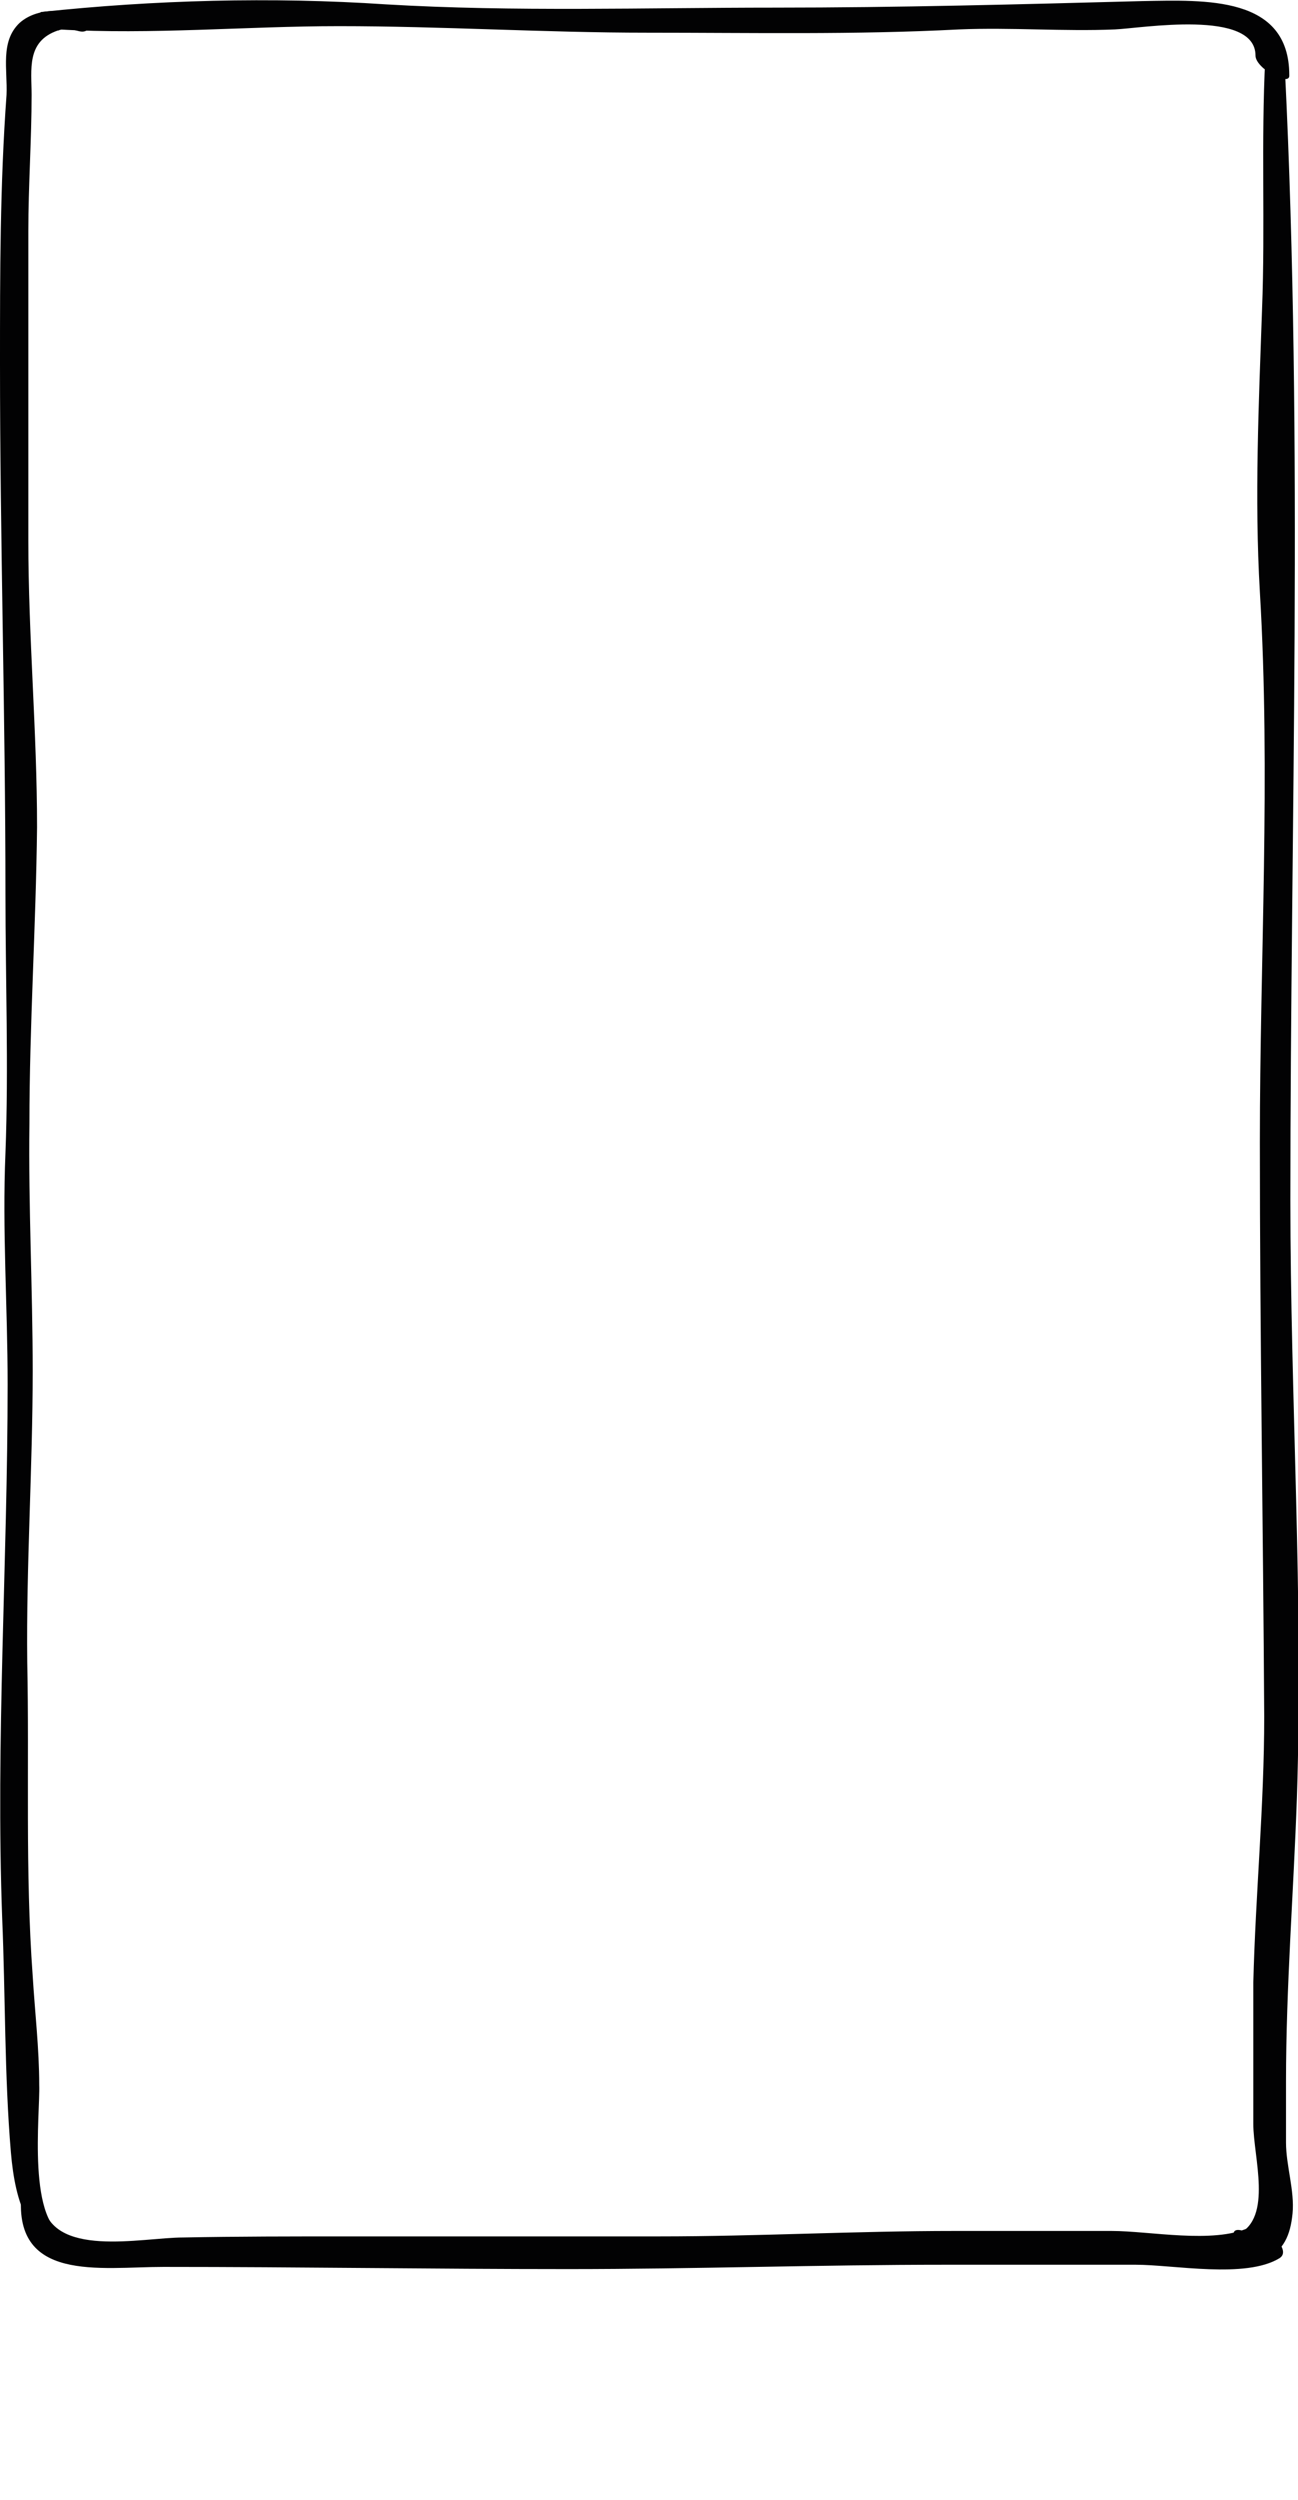
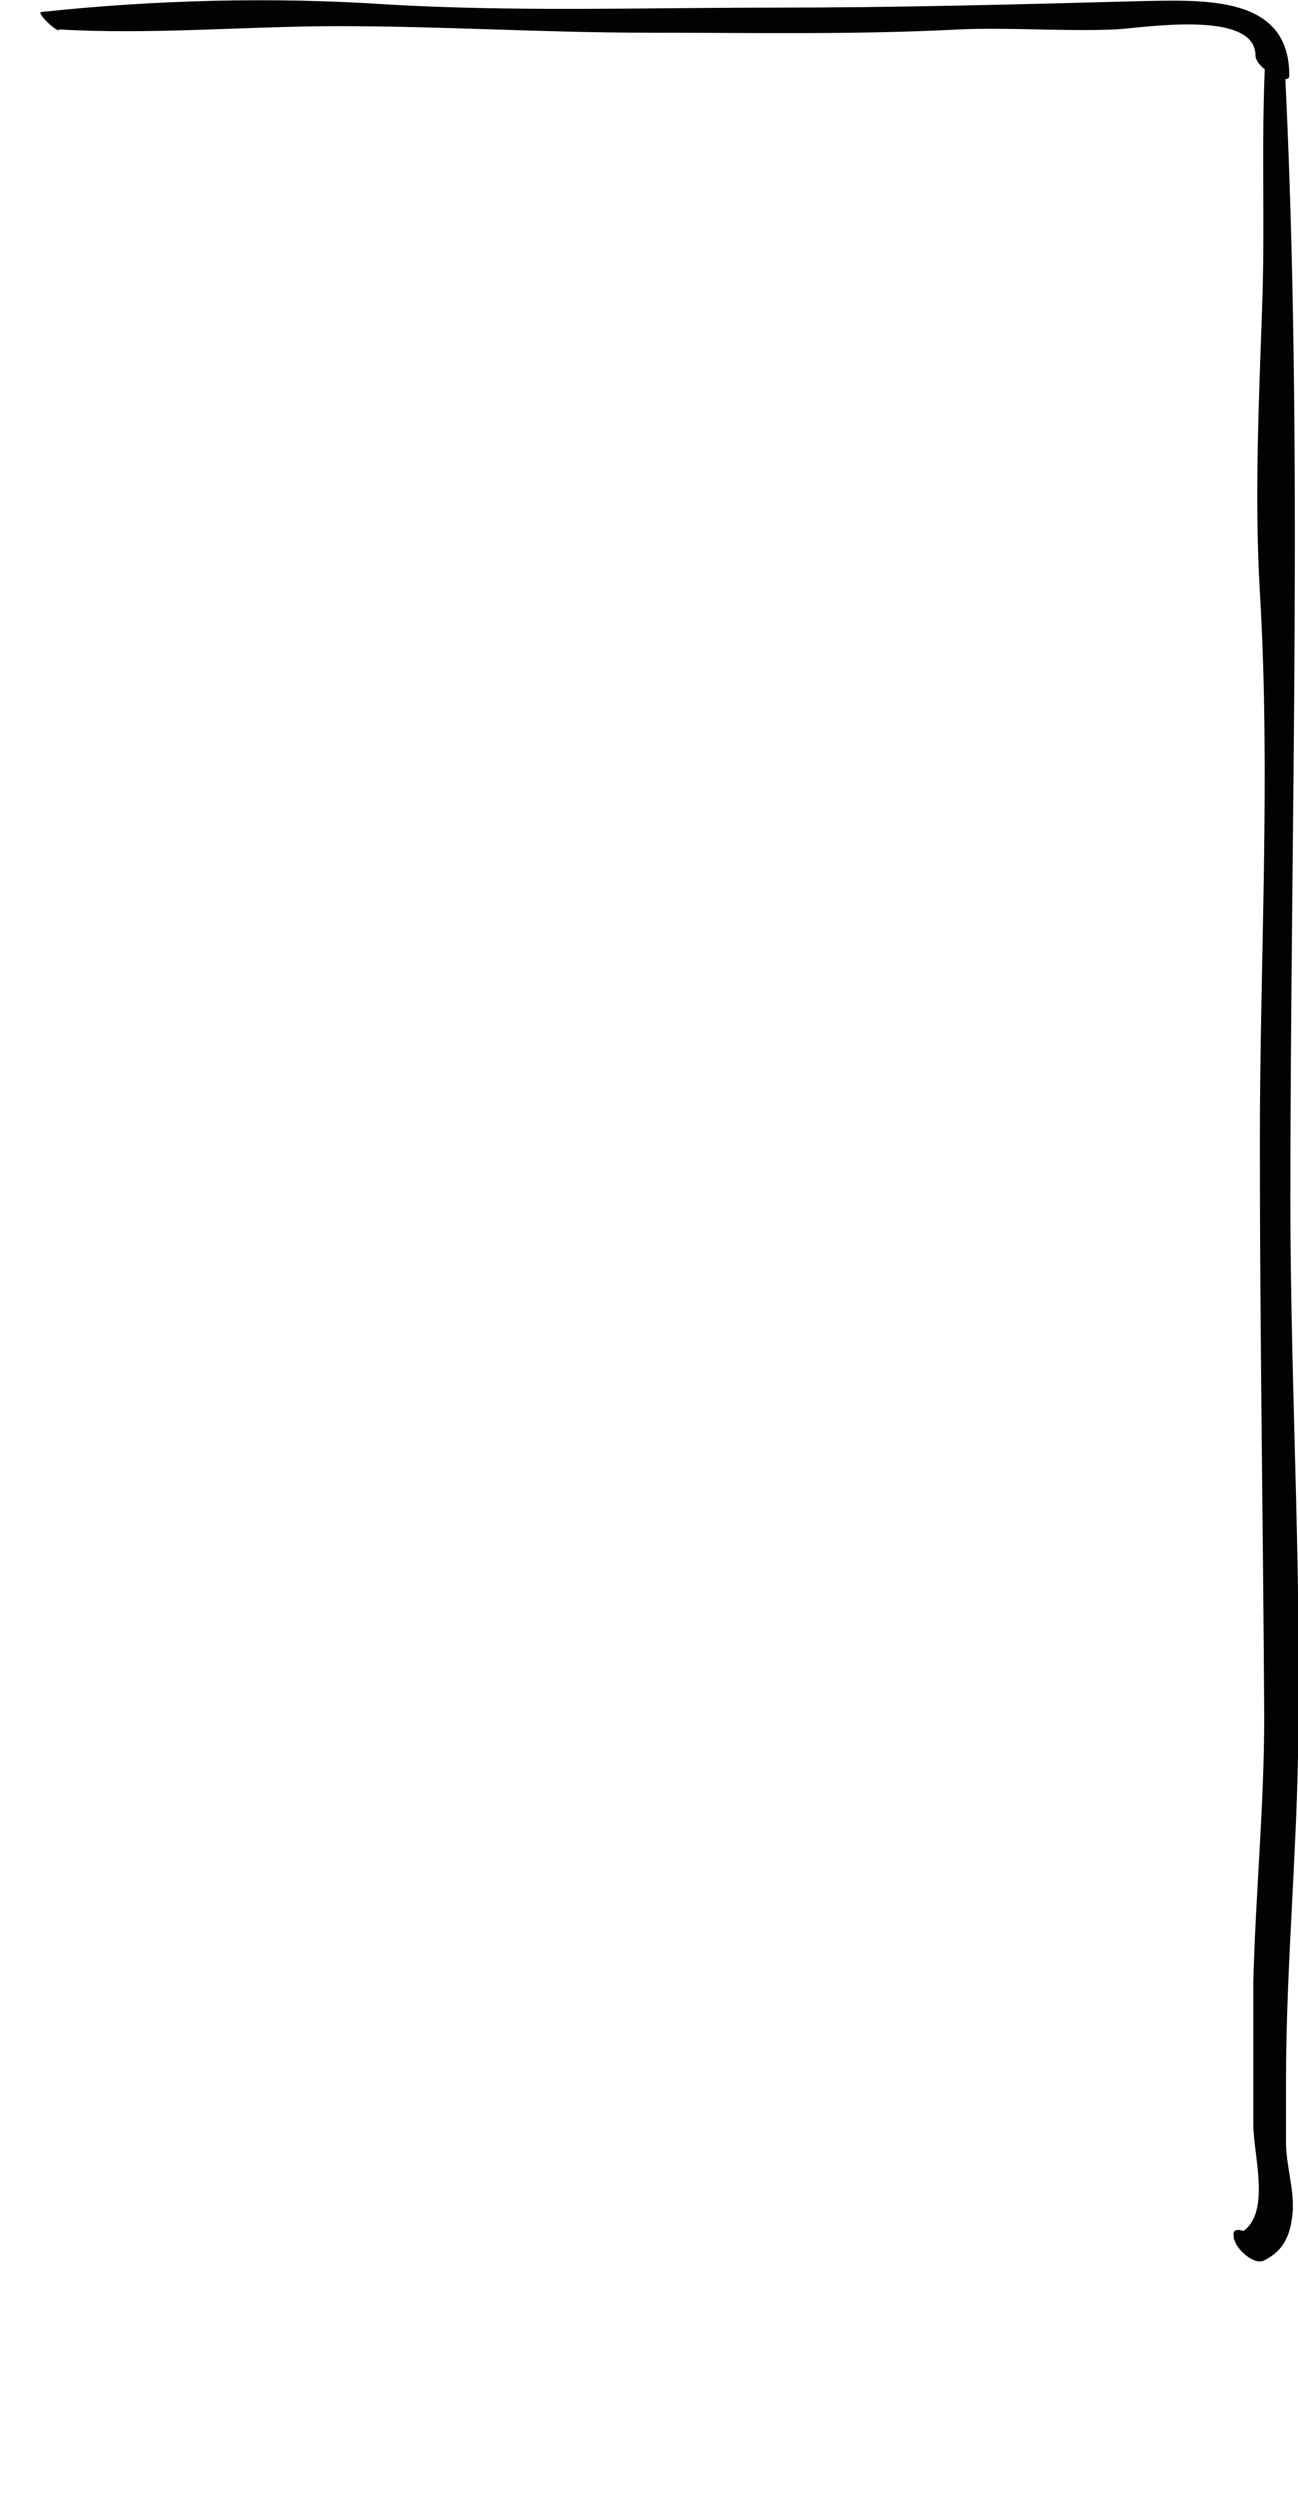
<svg xmlns="http://www.w3.org/2000/svg" id="Ebene_1" version="1.1" viewBox="0 0 119.1 229.4">
  <defs>
    <style>
      .st0 {
        fill: #020203;
      }
    </style>
  </defs>
-   <path class="st0" d="M6.7,1.3c-.2.2-1.2-.3-1.6-.3-1.2,0-2.4.3-3.3,1.1C0,3.8.7,6.4.6,8.7,0,16.9,0,25.1,0,33.3c0,16.3.5,32.5.5,48.7,0,7.9.3,15.9,0,23.8-.3,7.1.2,14.1.2,21.2,0,16.3-1.1,32.6-.5,49,.3,7.1.2,14.4.8,21.5.4,4.6,1.6,8.8,6.6,10,1.7.4-.4-2-1.3-2.2-3.9-1-2.6-11.4-2.7-14,0-3.3-.4-6.7-.6-10-.7-9.6-.3-19.2-.5-28.8-.1-8.9.5-17.8.5-26.7,0-7.6-.4-15.1-.3-22.7,0-9,.6-18.1.7-27.2,0-8.8-.8-17.5-.8-26.3,0-9.5,0-19,0-28.4,0-4.2.3-8.4.3-12.5,0-2.3-.5-4.9,2.4-5.9,1.6-.5,2.1.6,2.9-.2.3-.2-1.2-1.6-1.7-1.3h0Z" />
  <path class="st0" d="M5.4,2.7c8.5.5,17.2-.3,25.7-.3,9.4,0,18.9.6,28.3.6,9.5,0,19.1.2,28.6-.3,4.8-.2,9.6.2,14.3,0,2.4-.1,12.9-1.9,12.9,2.4,0,1.2,3.2,2.9,3.1,1.8C118.3-.4,110.6,0,104.8.1c-11.2.3-22.5.6-33.7.6-11.9,0-23.9.4-35.7-.3C24.9-.3,14.1,0,3.8,1.1c-.5,0,1.1,1.6,1.6,1.7h0Z" />
  <path class="st0" d="M116.1,5.3c-.4,7.7,0,15.4-.3,23.1-.3,8.6-.7,17.3-.2,25.9,1,16.8,0,33.7,0,50.5,0,17.6.3,35.1.4,52.7,0,8.2-.8,16.3-1,24.4,0,4.3,0,8.7,0,13,0,3,1.8,8.6-1.4,10.1.9.6,1.8,1.2,2.7,1.8,0-.1,0-.3-.1-.4-.3-1-3.3-2.7-3-1.2,0,.1,0,.3.1.4.2.8,1.8,2.3,2.7,1.8,1.8-.9,2.4-2.3,2.6-4.3.2-2.1-.6-4.4-.6-6.5,0-1.9,0-3.8,0-5.6,0-8.7.7-17.4,1-26.1.6-18.3-.6-36.6-.6-54.8,0-34.5,1.2-69.2-.5-103.7,0-.5-1.8-1.6-1.8-1.1h0Z" />
-   <path class="st0" d="M2,201c-1,8.5,7.2,7,13,7,12.4,0,24.8.2,37.1.2,11.6,0,23.1-.4,34.7-.4,5.8,0,11.6,0,17.4,0,3.5,0,10.1,1.3,13.2-.6,1.3-.8-1.6-3.3-2.8-2.8-3.3,1.5-9.1.3-12.6.3-4.8,0-9.6,0-14.4,0-9.1,0-18.1.5-27.1.5-9.5,0-19.1,0-28.6,0-5,0-10.1,0-15.1.1-3.8,0-12.2,2-12.9-3.3,0-.5-1.8-1.8-1.9-1.2h0Z" />
</svg>